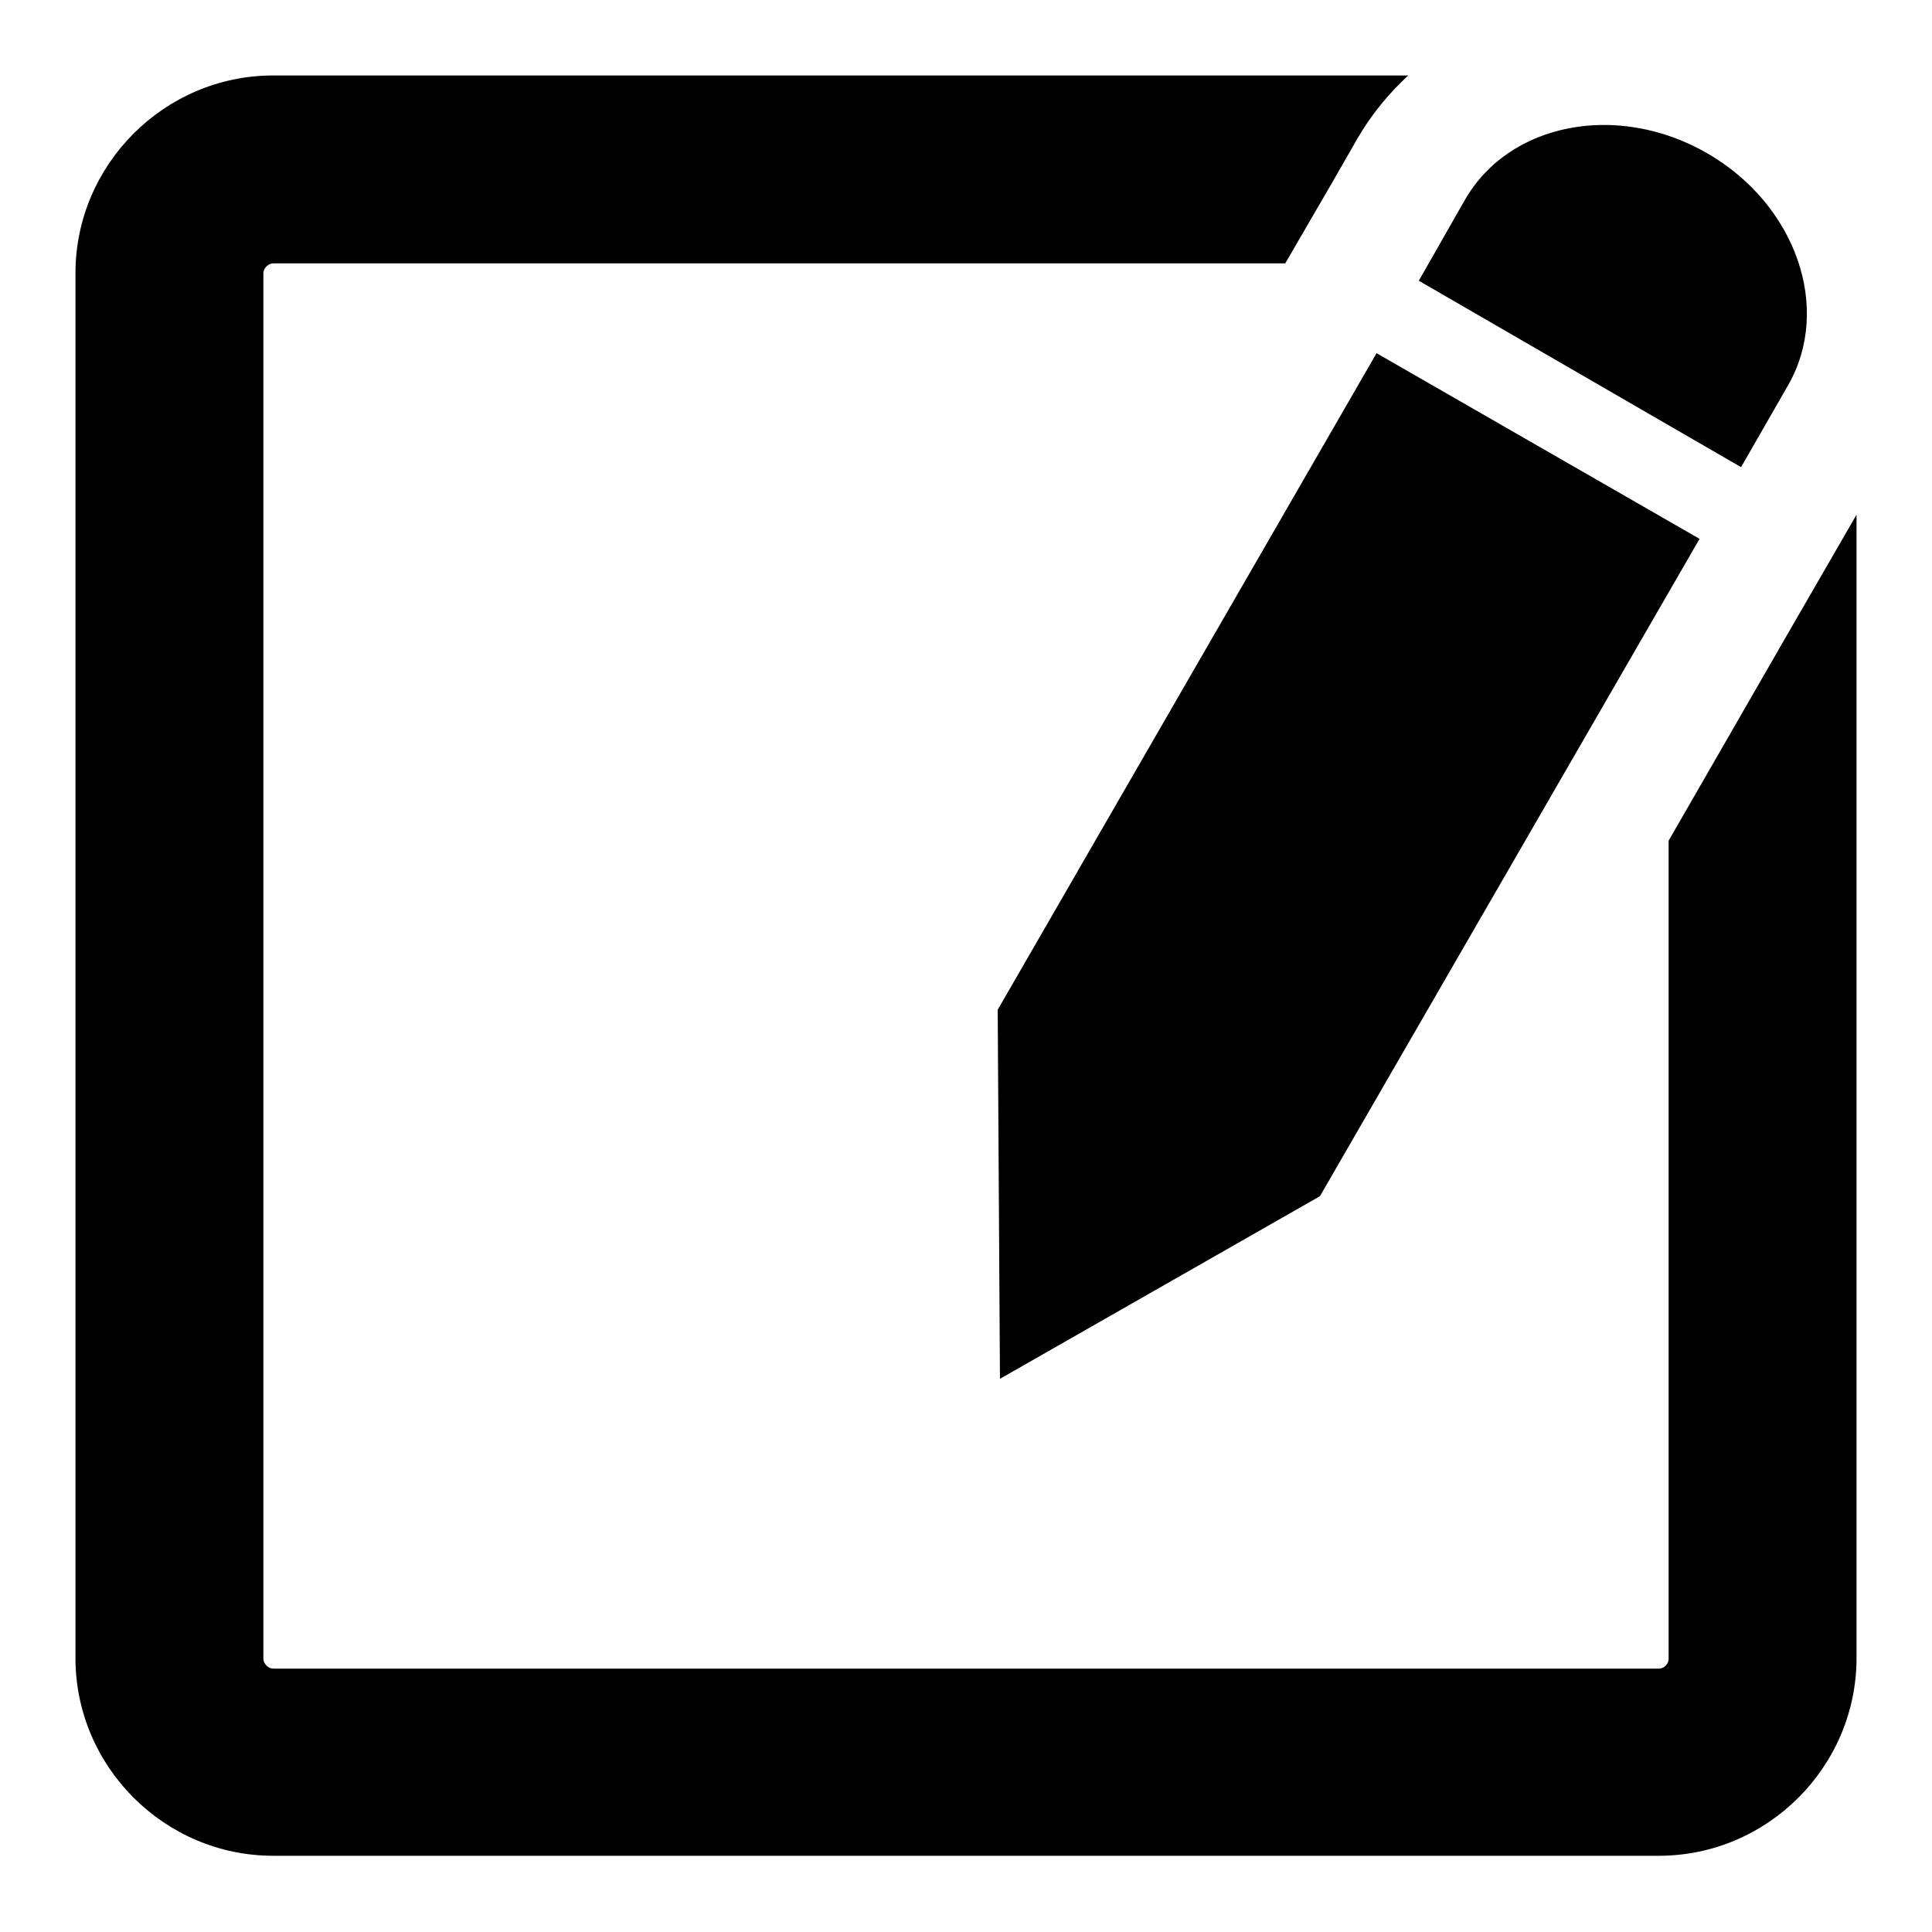
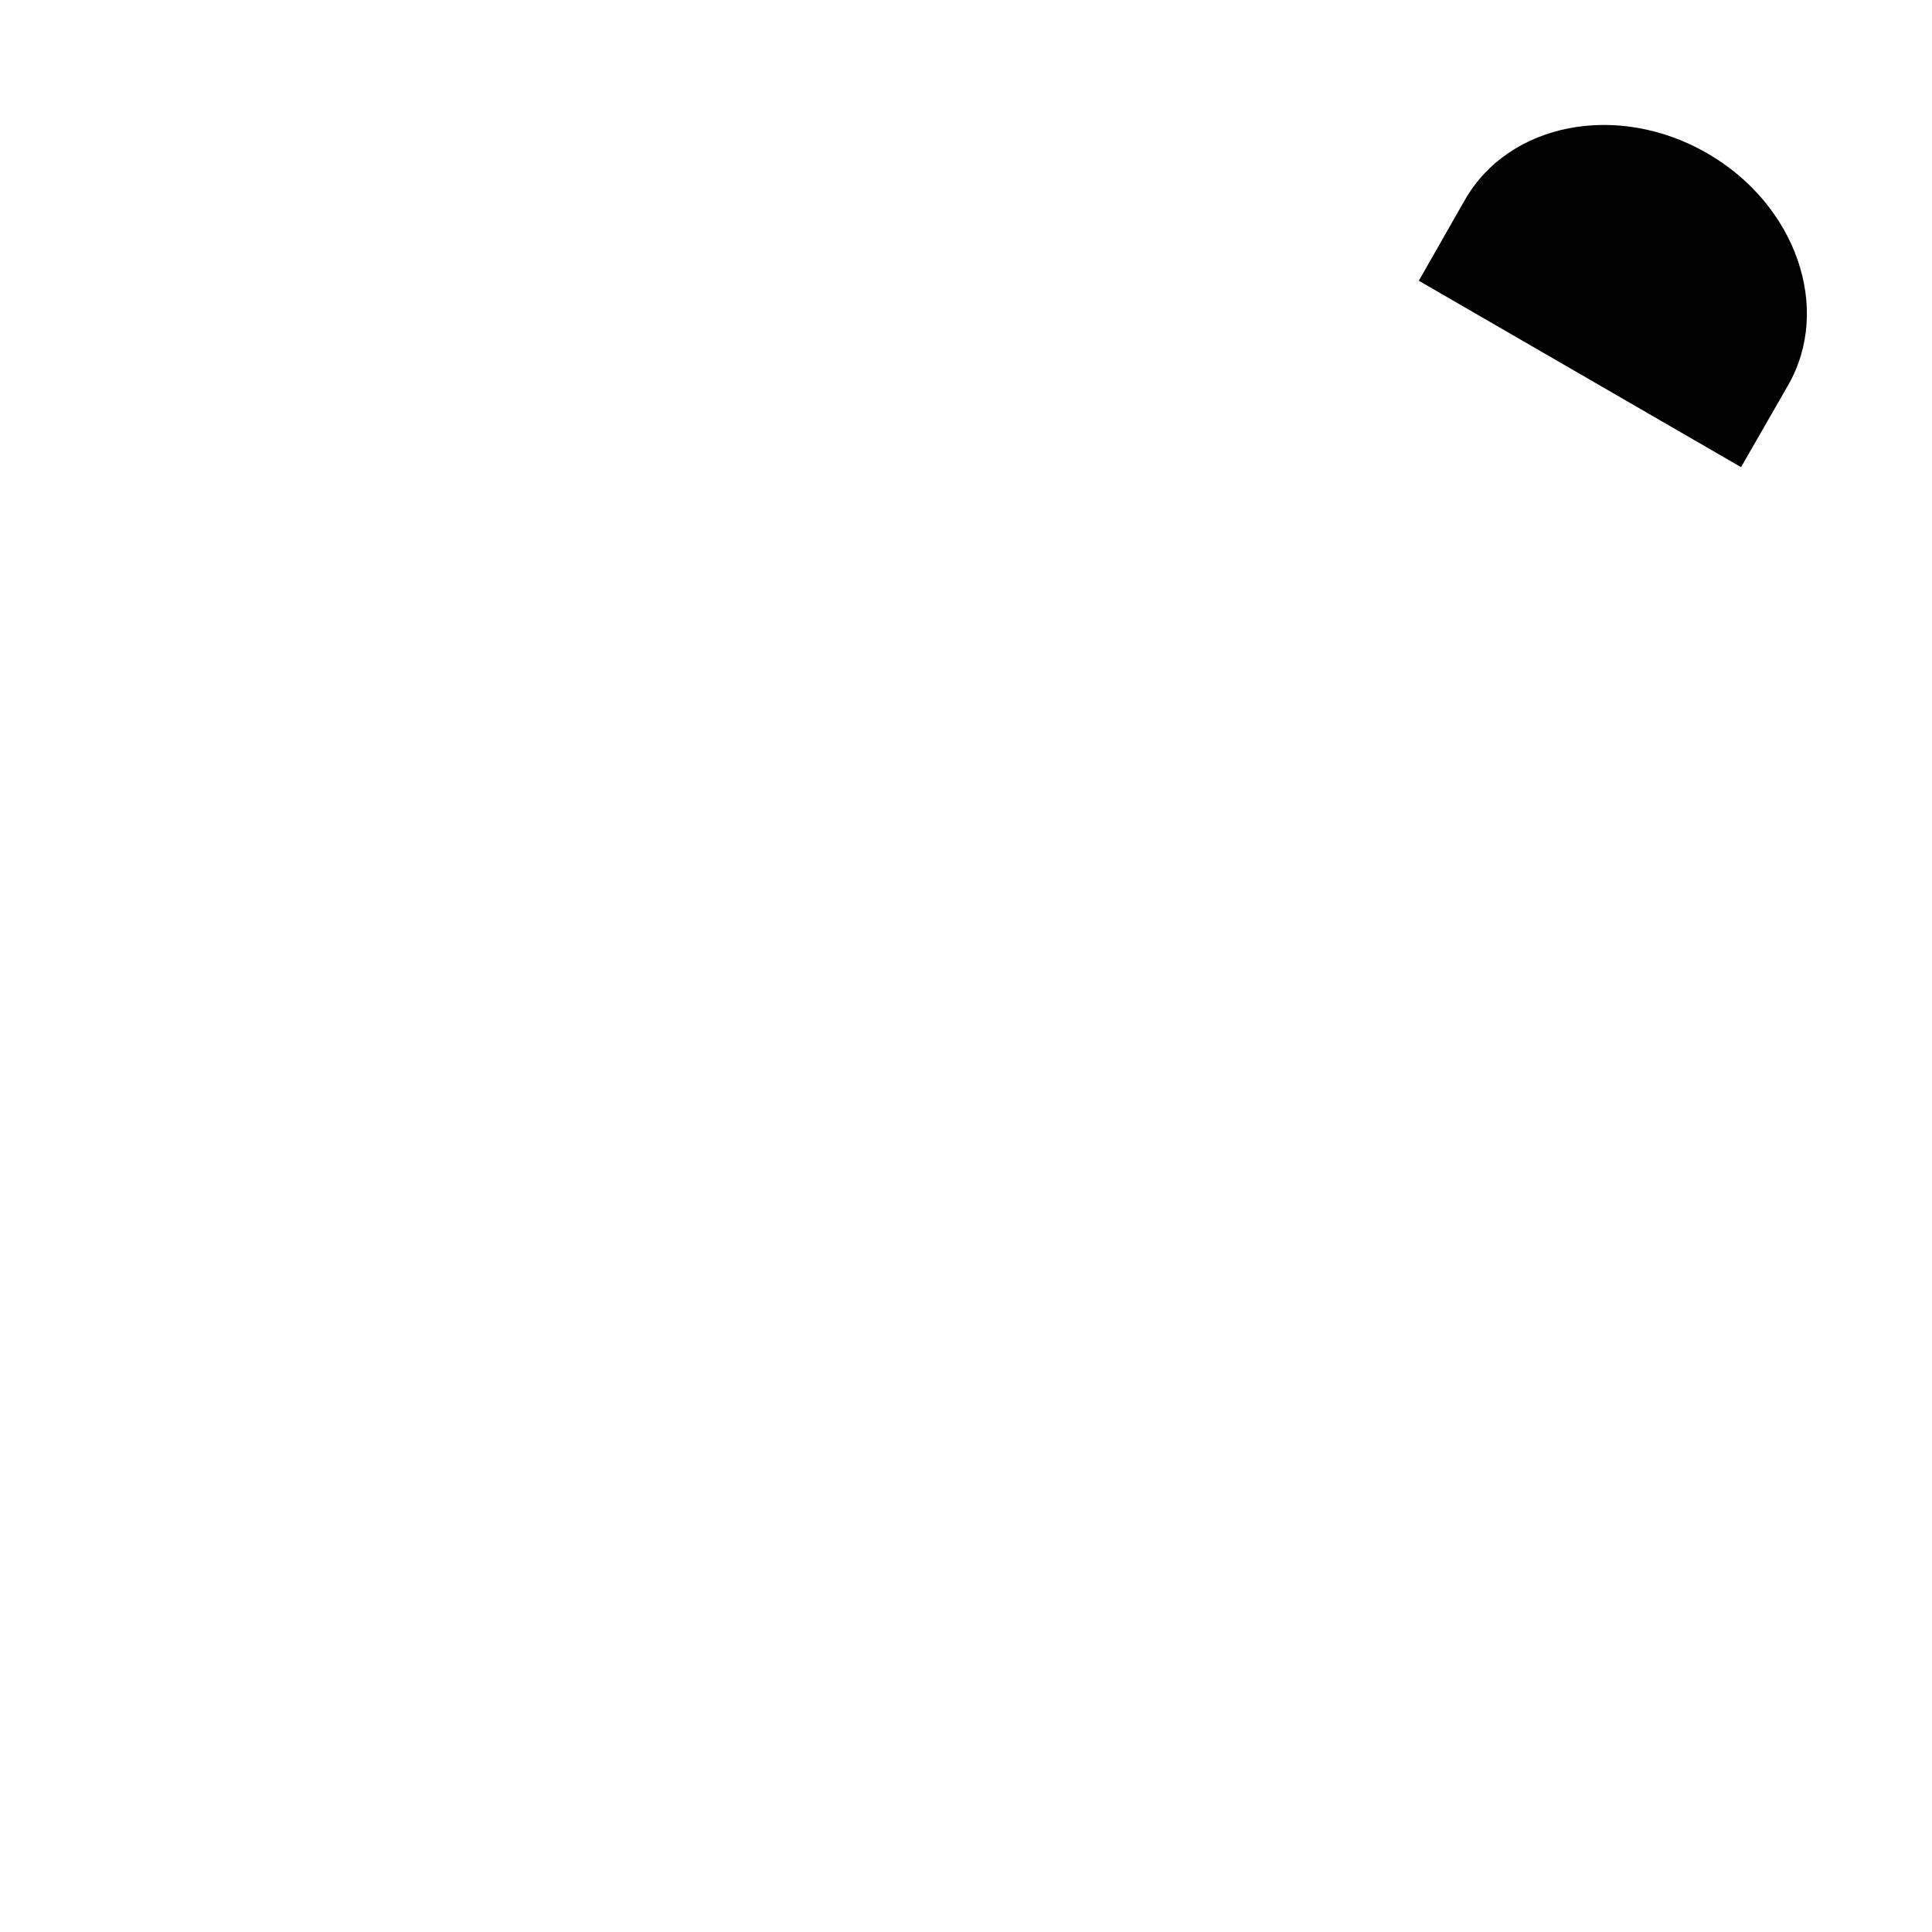
<svg xmlns="http://www.w3.org/2000/svg" version="1.1" x="0px" y="0px" viewBox="0 0 256 256" enable-background="new 0 0 256 256" xml:space="preserve">
  <g>
    <g>
      <g>
        <g>
-           <path fill="#000000" d="M236.7,84.3L236.7,84.3l-15.6,27.1v108.4c0,0.7-0.6,1.3-1.3,1.3H36.2c-0.7,0-1.3-0.7-1.3-1.3V36.2c0-0.7,0.7-1.3,1.3-1.3h134.1l6.1-10.5l0,0l3.5-6.1c1.8-3.1,4.1-5.9,6.7-8.3H36.2C21.8,10,10,21.8,10,36.2v183.5c0,14.4,11.8,26.2,26.2,26.2h183.6c14.4,0,26.2-11.8,26.2-26.2V68.2L236.7,84.3z" />
-           <path fill="#000000" d="M132.2 133.8L132.5 182.7 174.9 158.5 225.2 71.4 182.4 46.8 z" />
          <path fill="#000000" d="M236.9,51.1c5.9-10.2,1.1-24-10.7-30.8c-11.8-6.8-26.2-4.1-32.1,6.2L188,37.2l42.7,24.7L236.9,51.1z" />
        </g>
      </g>
      <g />
      <g />
      <g />
      <g />
      <g />
      <g />
      <g />
      <g />
      <g />
      <g />
      <g />
      <g />
      <g />
      <g />
      <g />
    </g>
  </g>
</svg>